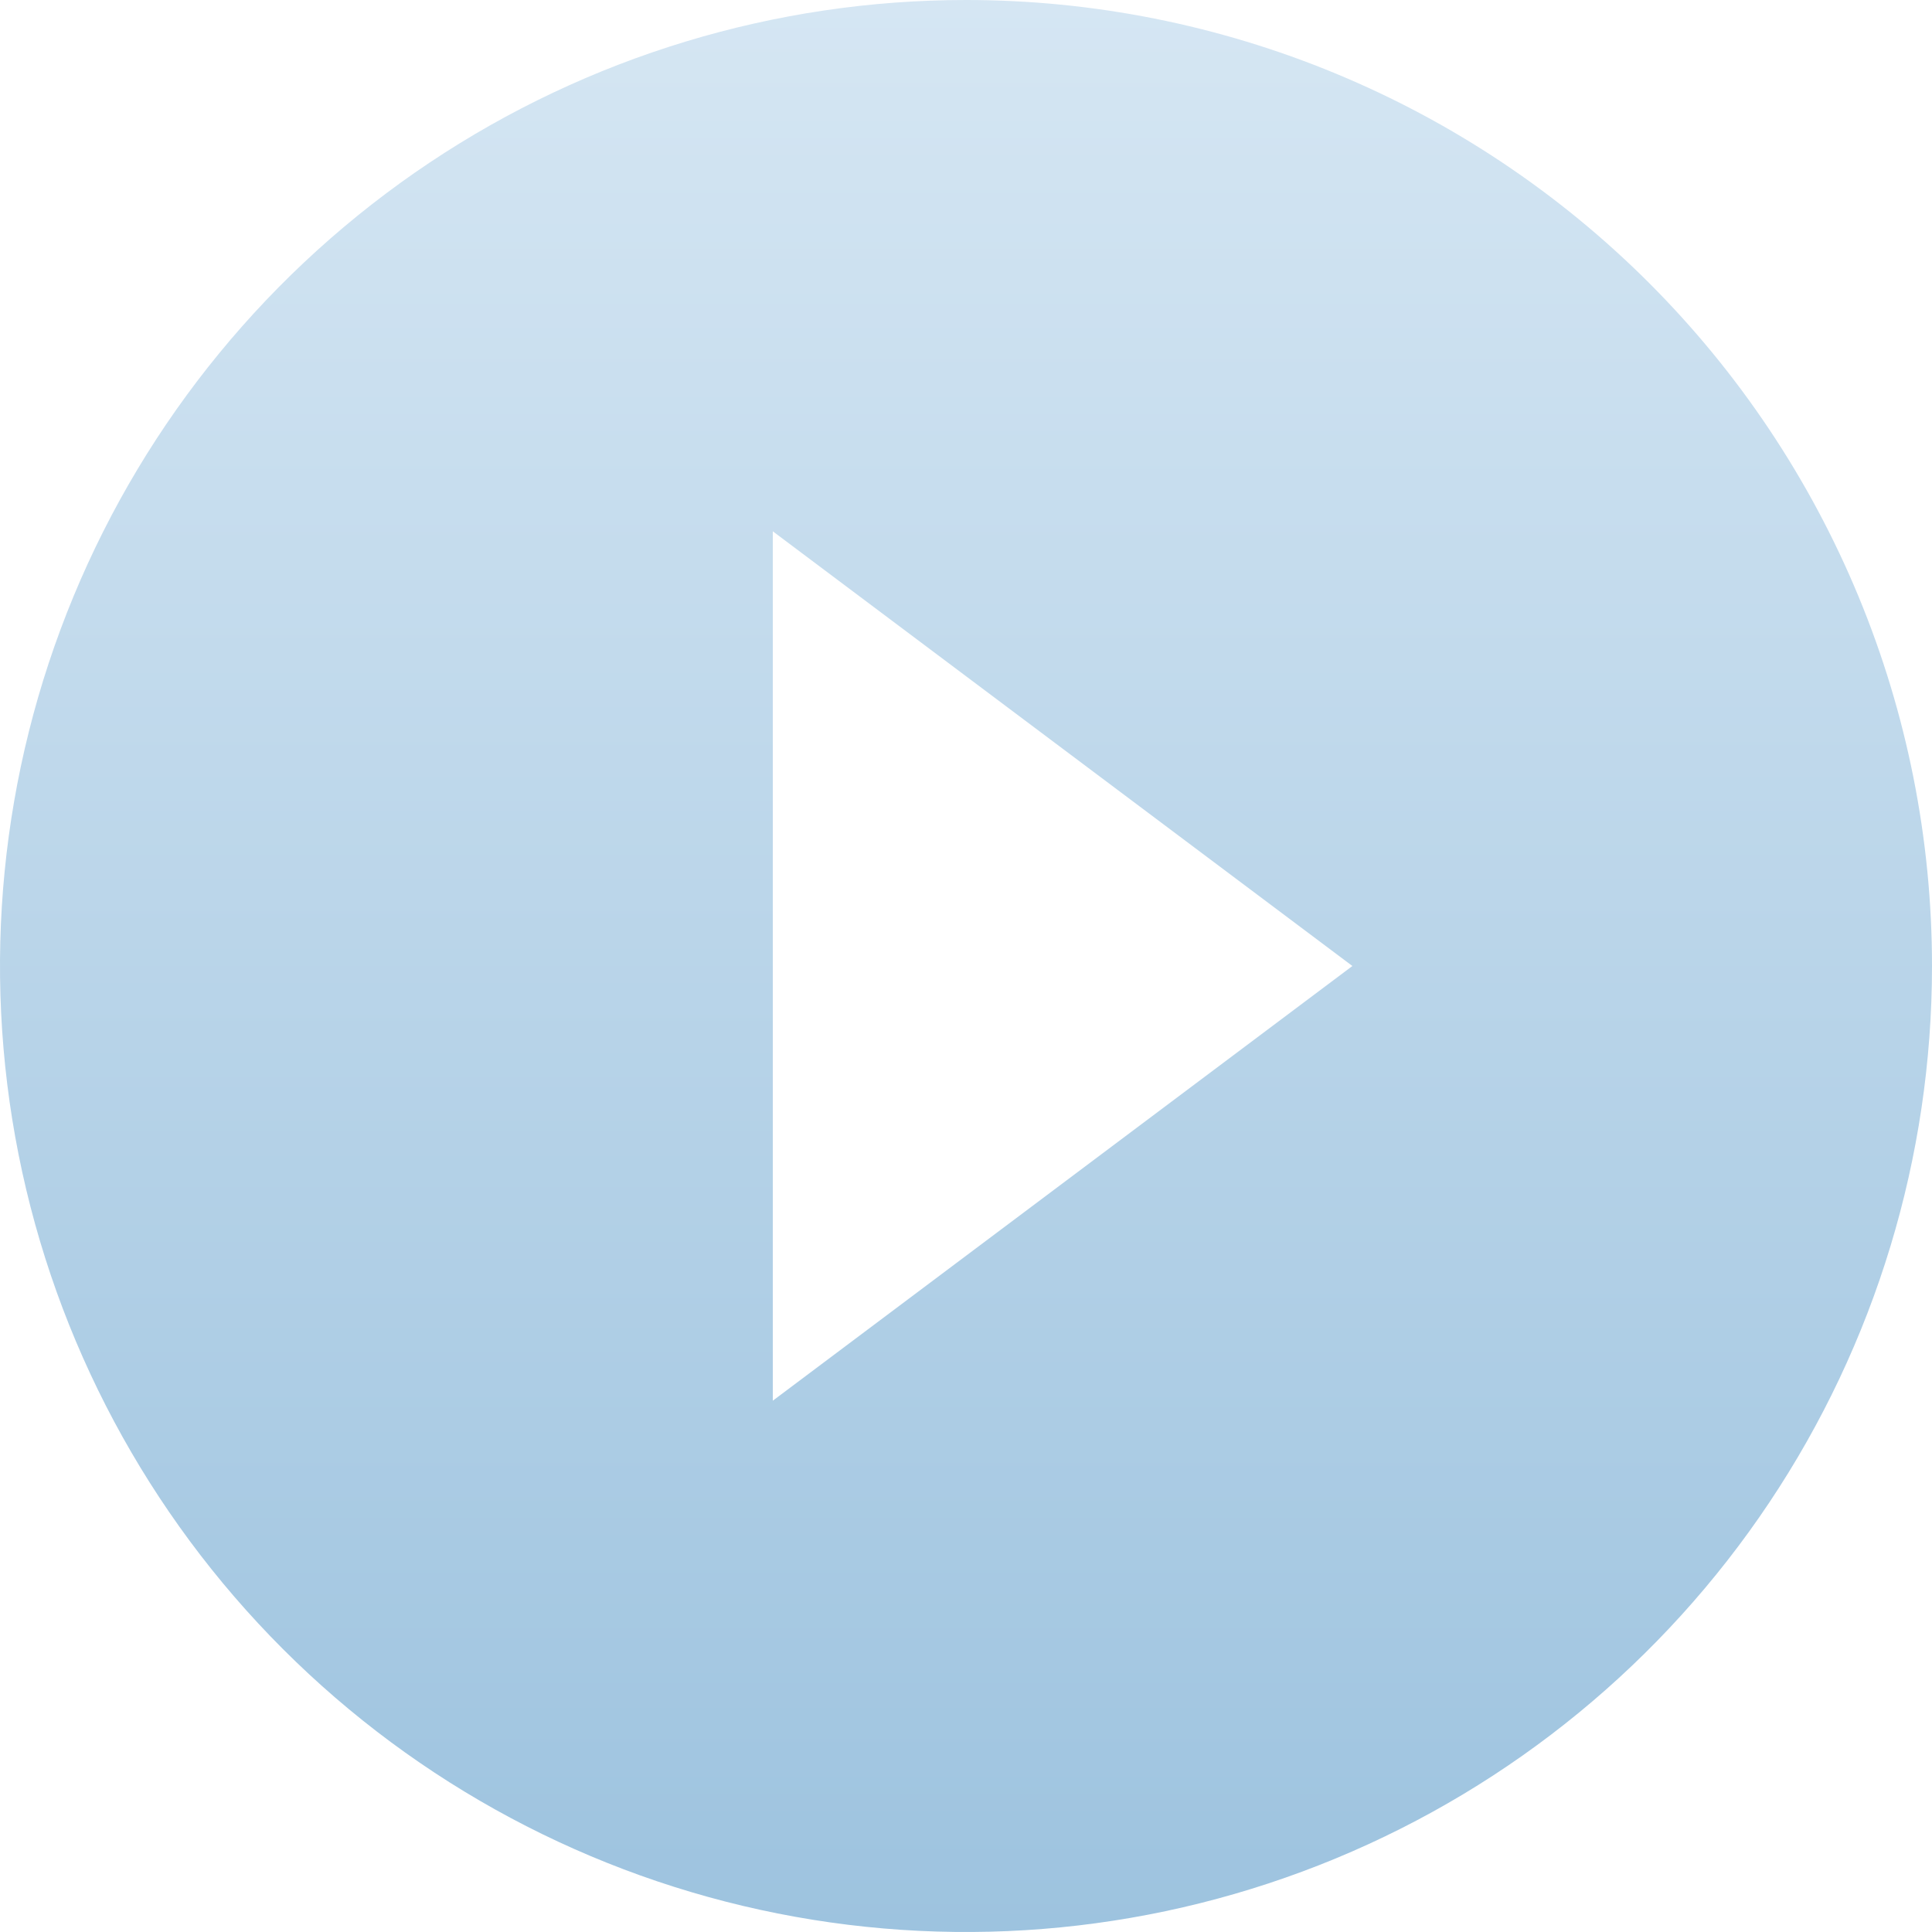
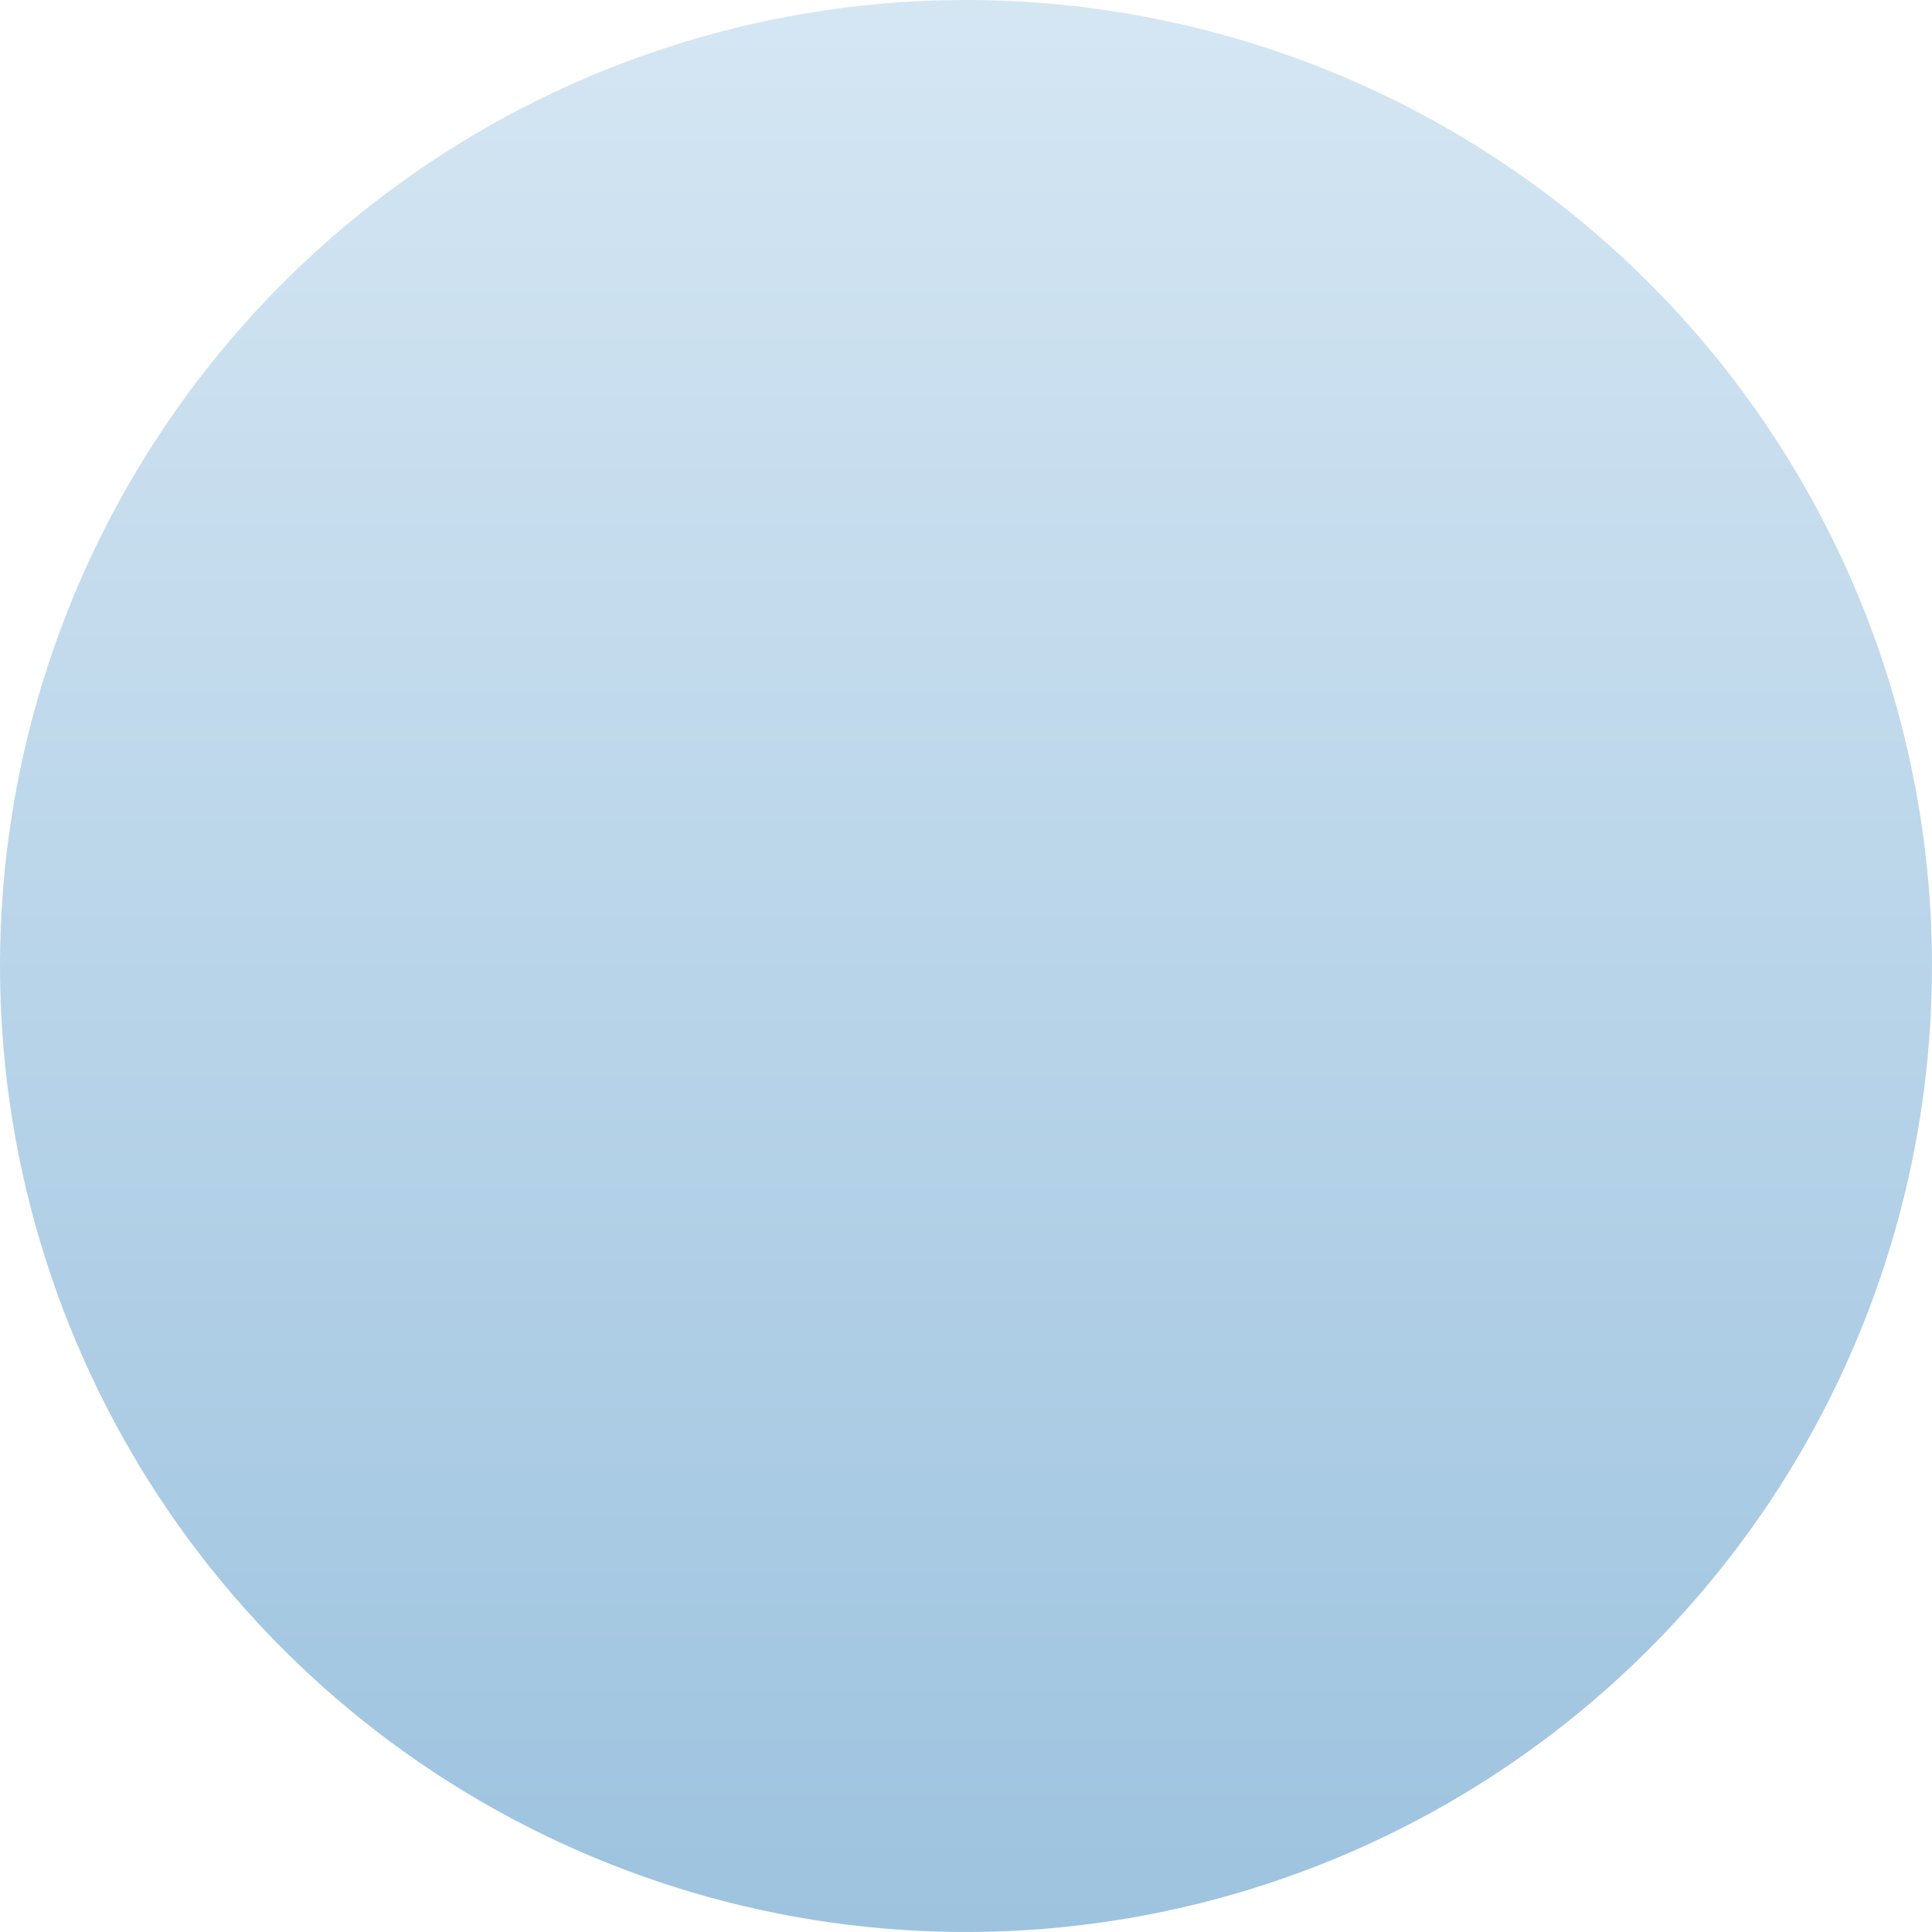
<svg xmlns="http://www.w3.org/2000/svg" width="96" height="96" viewBox="0 0 96 96" fill="none">
-   <path d="M48 0C38.507 0 29.226 2.815 21.333 8.089C13.439 13.364 7.287 20.86 3.654 29.631C0.021 38.402 -0.93 48.053 0.922 57.364C2.774 66.675 7.346 75.228 14.059 81.941C20.772 88.654 29.325 93.226 38.636 95.078C47.947 96.93 57.598 95.979 66.369 92.346C75.14 88.713 82.636 82.561 87.91 74.667C93.185 66.774 96 57.493 96 48C96 41.697 94.758 35.455 92.346 29.631C89.934 23.808 86.398 18.516 81.941 14.059C77.484 9.602 72.192 6.066 66.369 3.654C60.545 1.242 54.303 0 48 0ZM38.4 69.6V26.4L67.2 48L38.4 69.6Z" fill="url(#paint0_linear_5210_5435)" />
+   <path d="M48 0C38.507 0 29.226 2.815 21.333 8.089C13.439 13.364 7.287 20.86 3.654 29.631C0.021 38.402 -0.93 48.053 0.922 57.364C2.774 66.675 7.346 75.228 14.059 81.941C20.772 88.654 29.325 93.226 38.636 95.078C47.947 96.93 57.598 95.979 66.369 92.346C75.14 88.713 82.636 82.561 87.91 74.667C93.185 66.774 96 57.493 96 48C96 41.697 94.758 35.455 92.346 29.631C89.934 23.808 86.398 18.516 81.941 14.059C77.484 9.602 72.192 6.066 66.369 3.654C60.545 1.242 54.303 0 48 0ZM38.4 69.6L67.2 48L38.4 69.6Z" fill="url(#paint0_linear_5210_5435)" />
  <defs>
    <linearGradient id="paint0_linear_5210_5435" x1="42.097" y1="2.29812e-06" x2="42.097" y2="96" gradientUnits="userSpaceOnUse">
      <stop stop-color="#D5E6F3" />
      <stop offset="1" stop-color="#9DC3DF" />
    </linearGradient>
  </defs>
</svg>